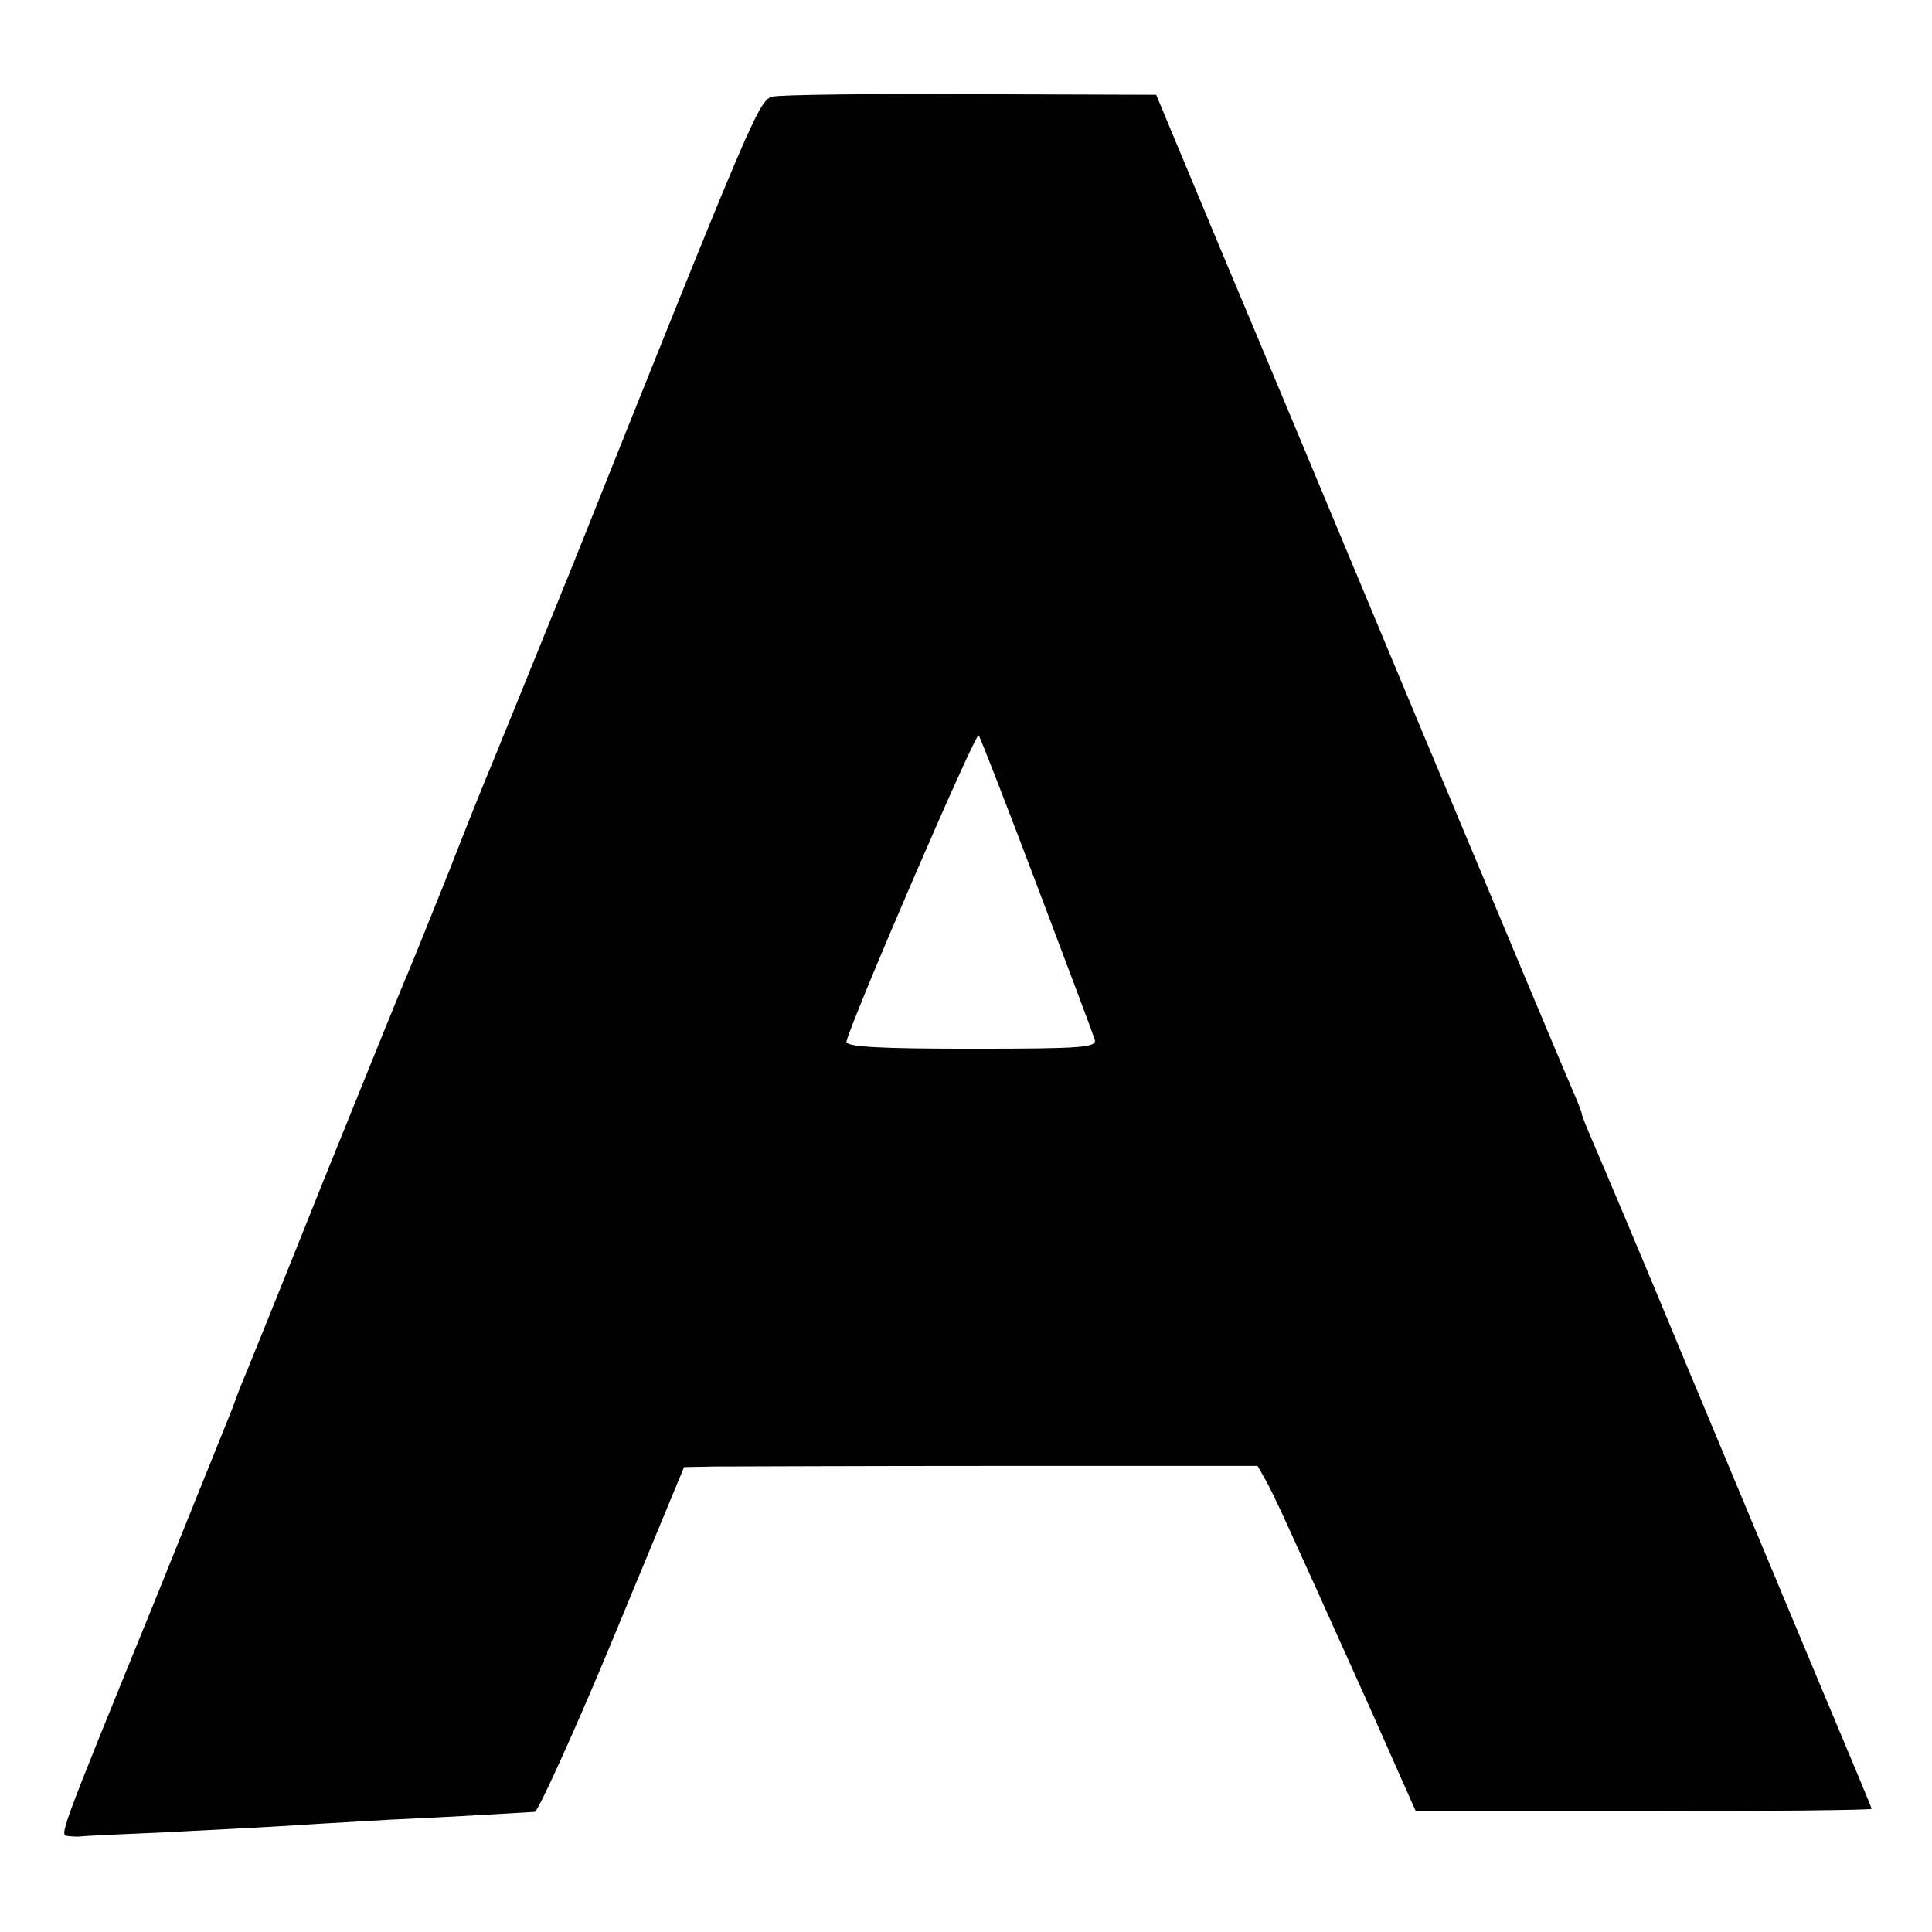
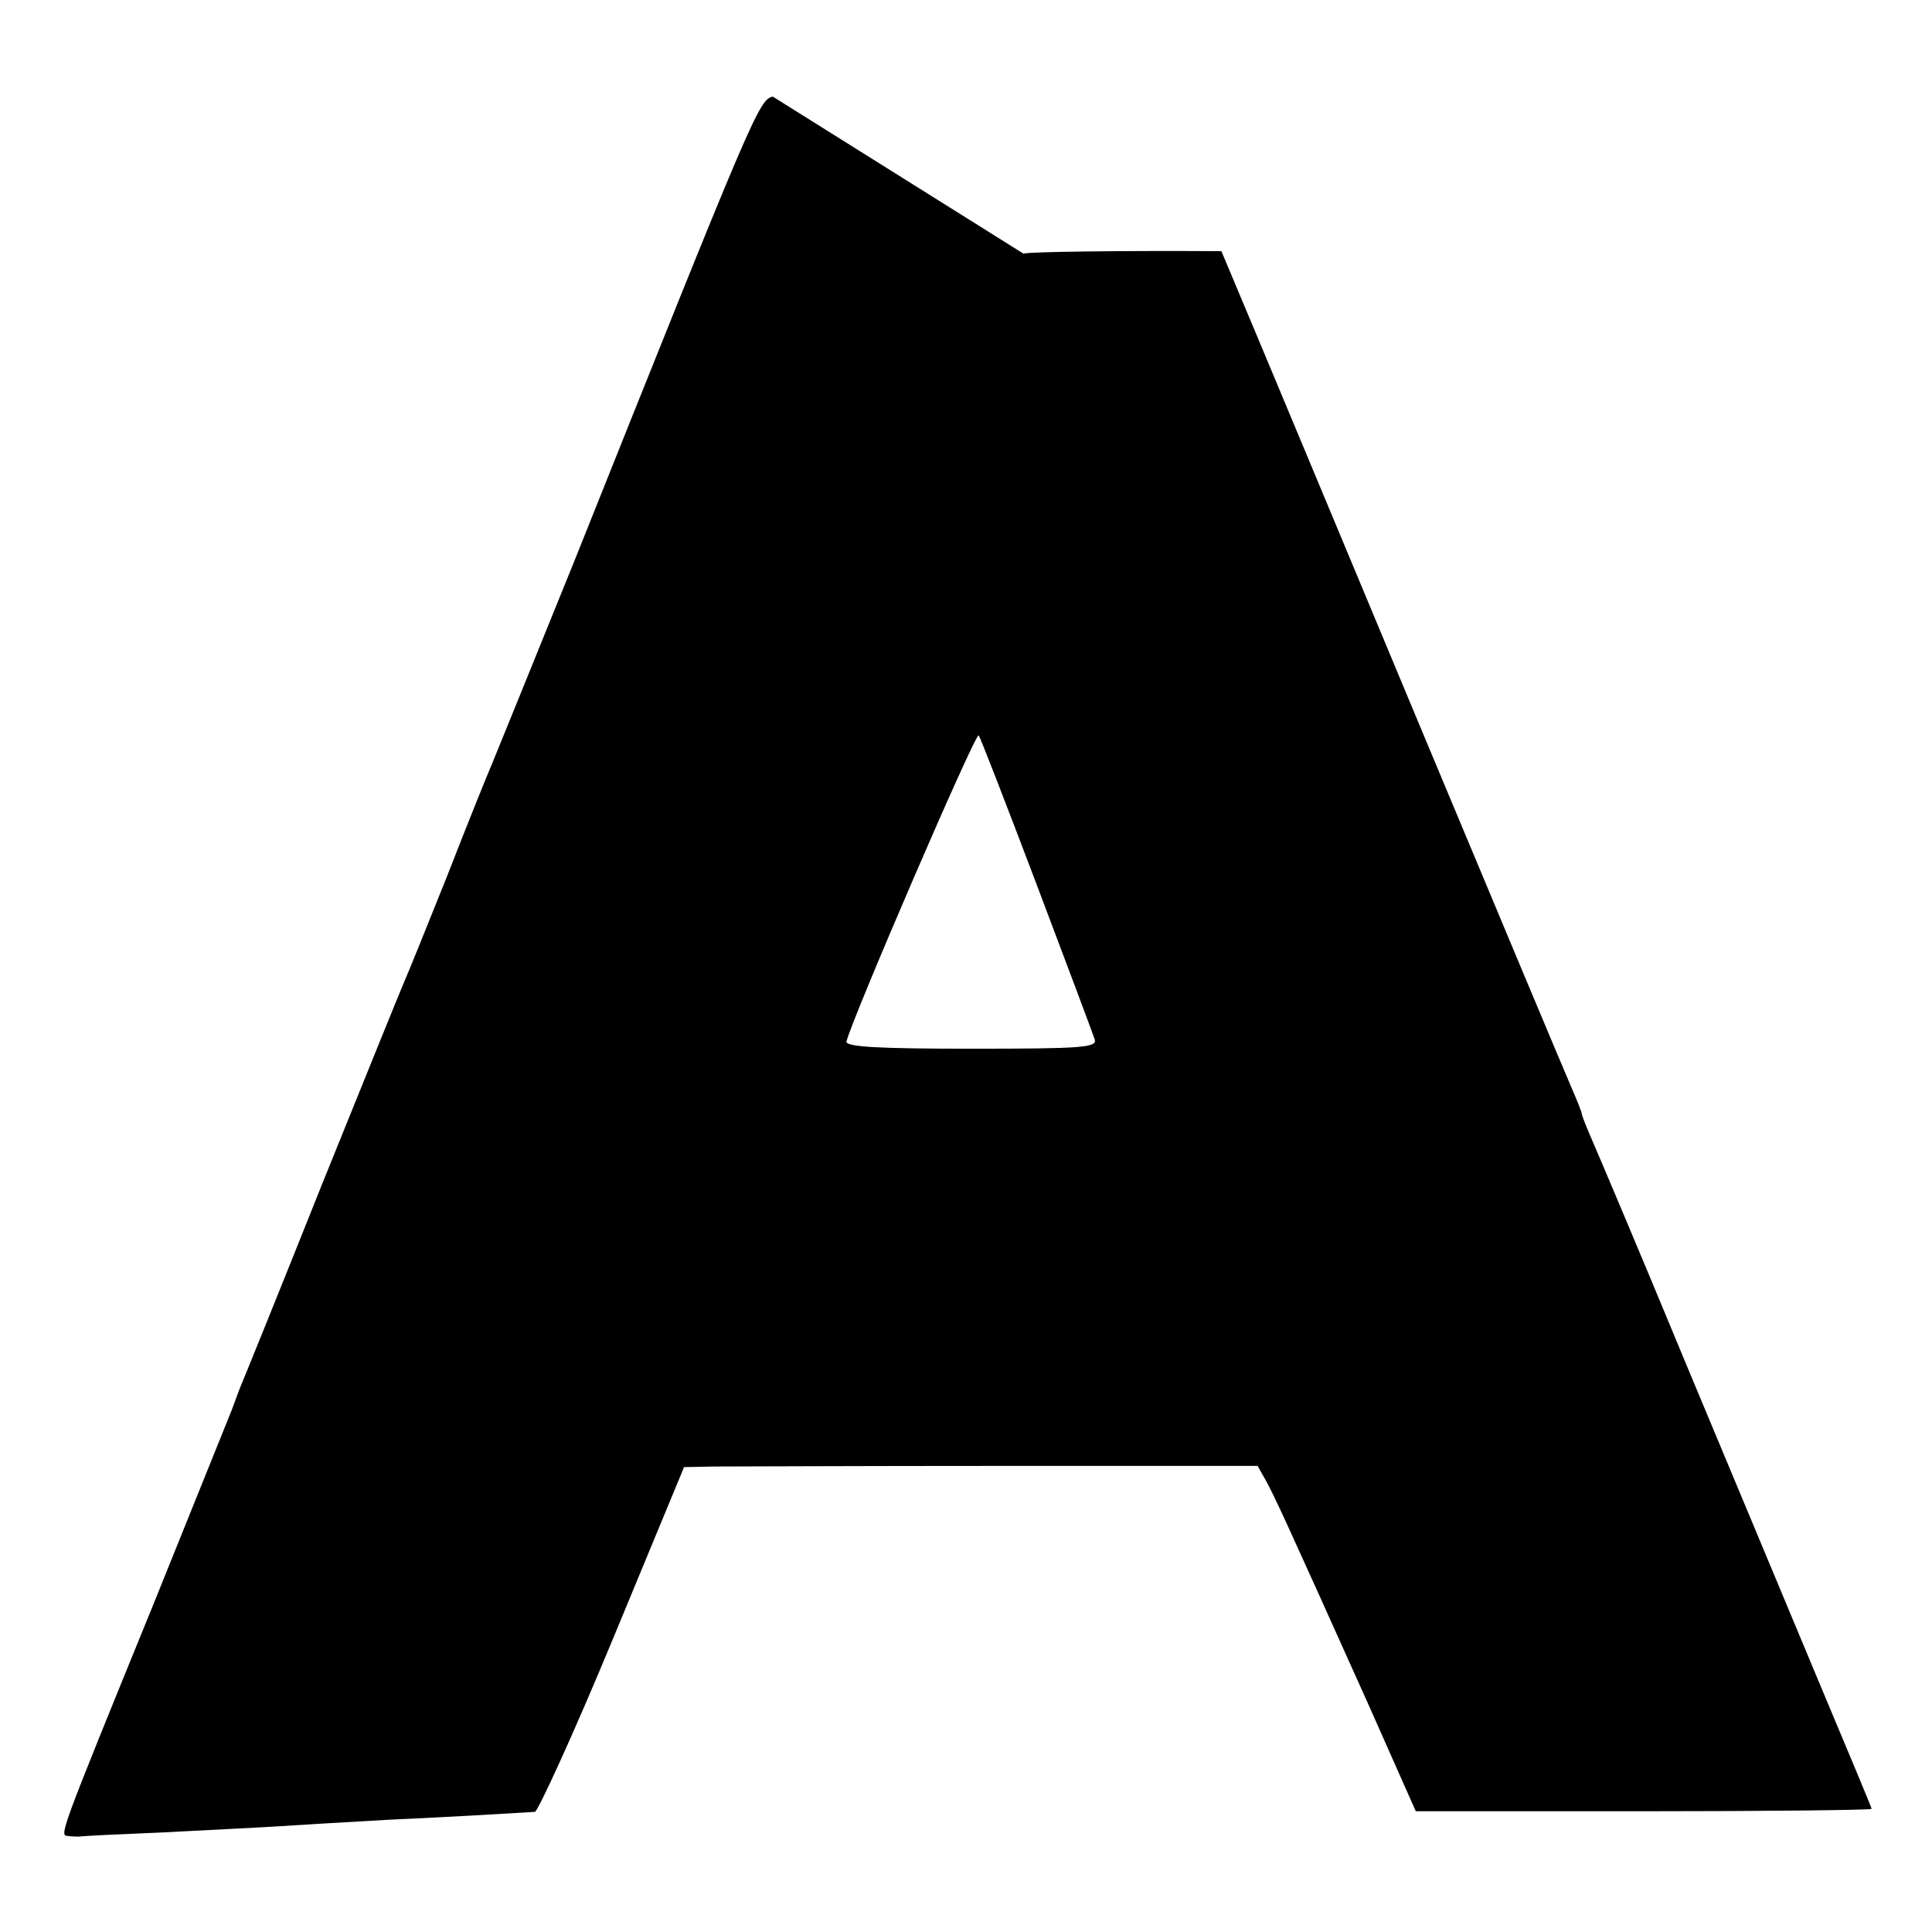
<svg xmlns="http://www.w3.org/2000/svg" version="1.0" width="320pt" height="320pt" viewBox="0 0 320 320" preserveAspectRatio="xMidYMid meet">
  <g transform="translate(0,320) scale(0.1,-0.1)" fill="#000000" stroke="none">
-     <path d="M1280 3040 c-23 -5 -32 -27 -329 -770 -68 -168 -129 -318 -136 -335 -7 -16 -41 -100 -74 -185 -34 -85 -66 -164 -71 -175 -5 -11 -66 -162 -136 -335 -69 -173 -131 -326 -137 -340 -5 -14 -11 -29 -13 -35 -2 -5 -60 -149 -129 -320 -159 -390 -157 -385 -142 -386 7 -1 15 -1 18 -1 4 1 67 4 140 7 74 4 159 8 189 10 30 2 114 7 185 11 109 5 174 9 241 13 5 1 64 129 129 286 l118 285 51 1 c28 0 242 1 475 1 l424 0 13 -23 c14 -25 32 -64 170 -371 l79 -178 378 0 c207 0 377 2 377 4 0 2 -39 95 -86 207 -47 112 -146 350 -221 529 -74 179 -144 344 -154 367 -10 23 -19 45 -19 48 0 3 -9 25 -19 48 -10 23 -120 285 -244 582 -124 297 -274 657 -334 799 l-108 259 -307 1 c-169 1 -316 -1 -328 -4z m437 -1305 c50 -132 93 -247 96 -256 5 -14 -17 -16 -204 -16 -153 0 -209 3 -207 12 10 40 214 513 219 507 3 -4 46 -115 96 -247z" />
+     <path d="M1280 3040 c-23 -5 -32 -27 -329 -770 -68 -168 -129 -318 -136 -335 -7 -16 -41 -100 -74 -185 -34 -85 -66 -164 -71 -175 -5 -11 -66 -162 -136 -335 -69 -173 -131 -326 -137 -340 -5 -14 -11 -29 -13 -35 -2 -5 -60 -149 -129 -320 -159 -390 -157 -385 -142 -386 7 -1 15 -1 18 -1 4 1 67 4 140 7 74 4 159 8 189 10 30 2 114 7 185 11 109 5 174 9 241 13 5 1 64 129 129 286 l118 285 51 1 c28 0 242 1 475 1 l424 0 13 -23 c14 -25 32 -64 170 -371 l79 -178 378 0 c207 0 377 2 377 4 0 2 -39 95 -86 207 -47 112 -146 350 -221 529 -74 179 -144 344 -154 367 -10 23 -19 45 -19 48 0 3 -9 25 -19 48 -10 23 -120 285 -244 582 -124 297 -274 657 -334 799 c-169 1 -316 -1 -328 -4z m437 -1305 c50 -132 93 -247 96 -256 5 -14 -17 -16 -204 -16 -153 0 -209 3 -207 12 10 40 214 513 219 507 3 -4 46 -115 96 -247z" />
  </g>
</svg>